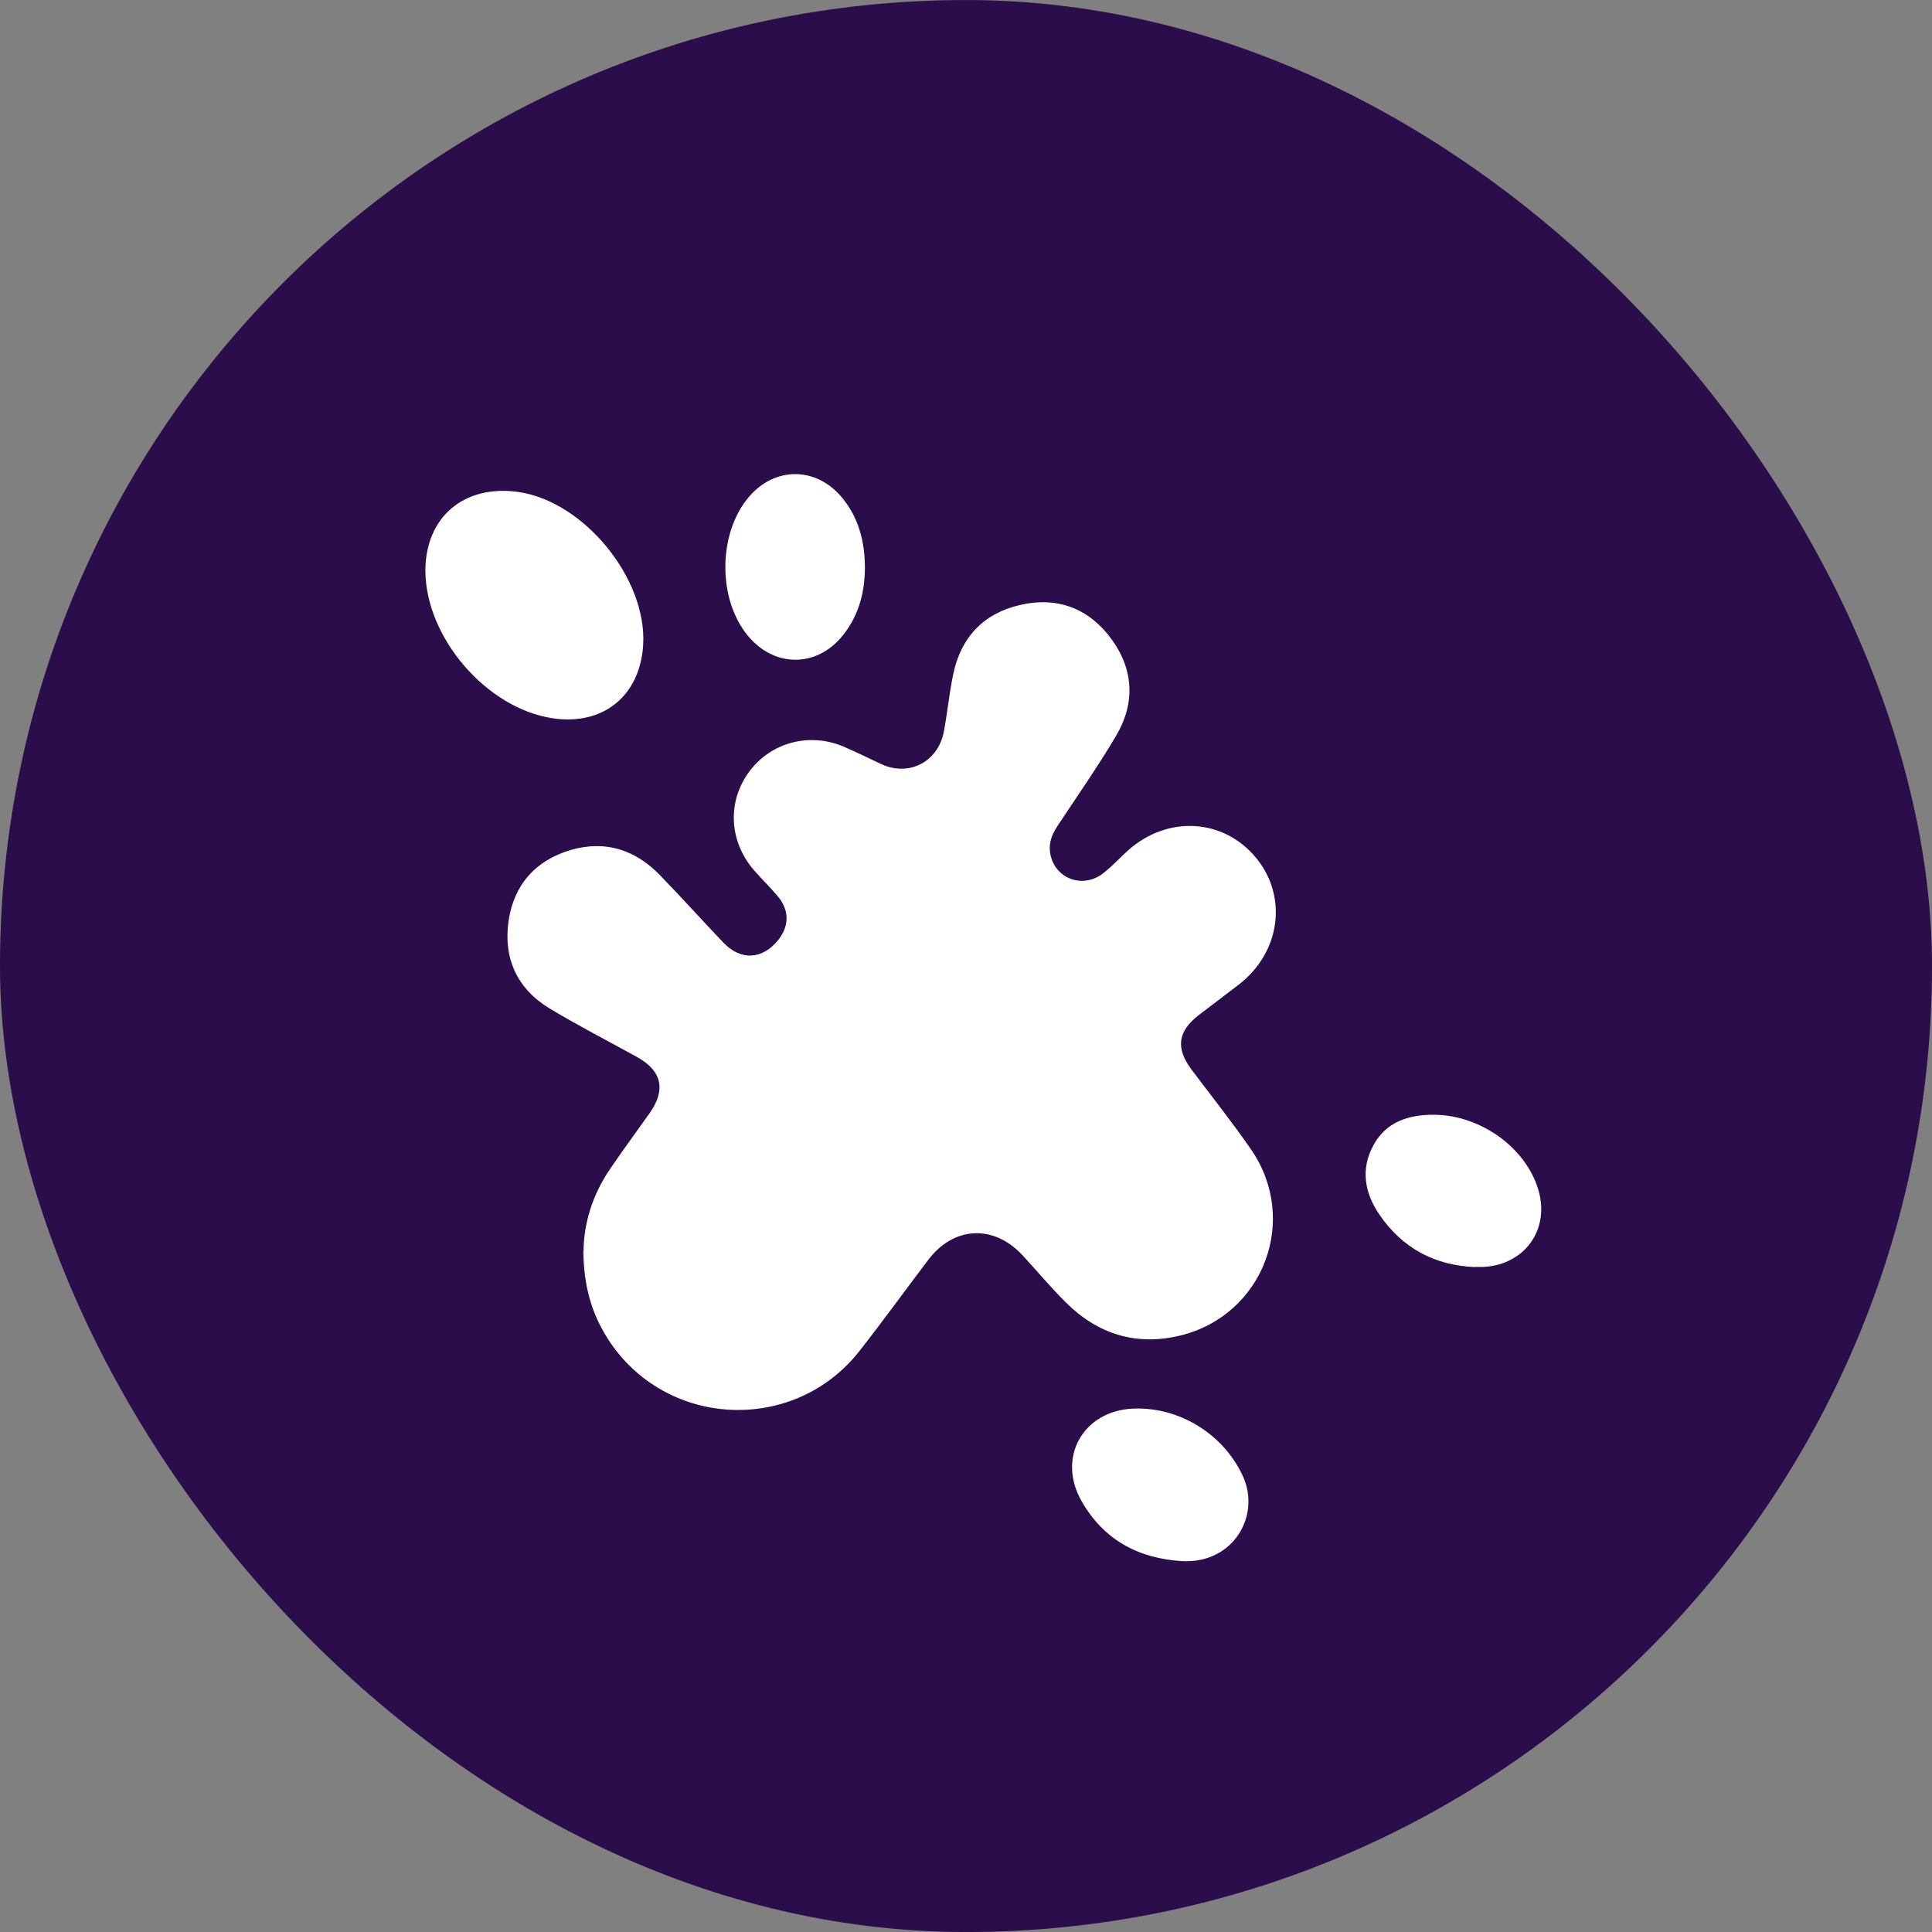
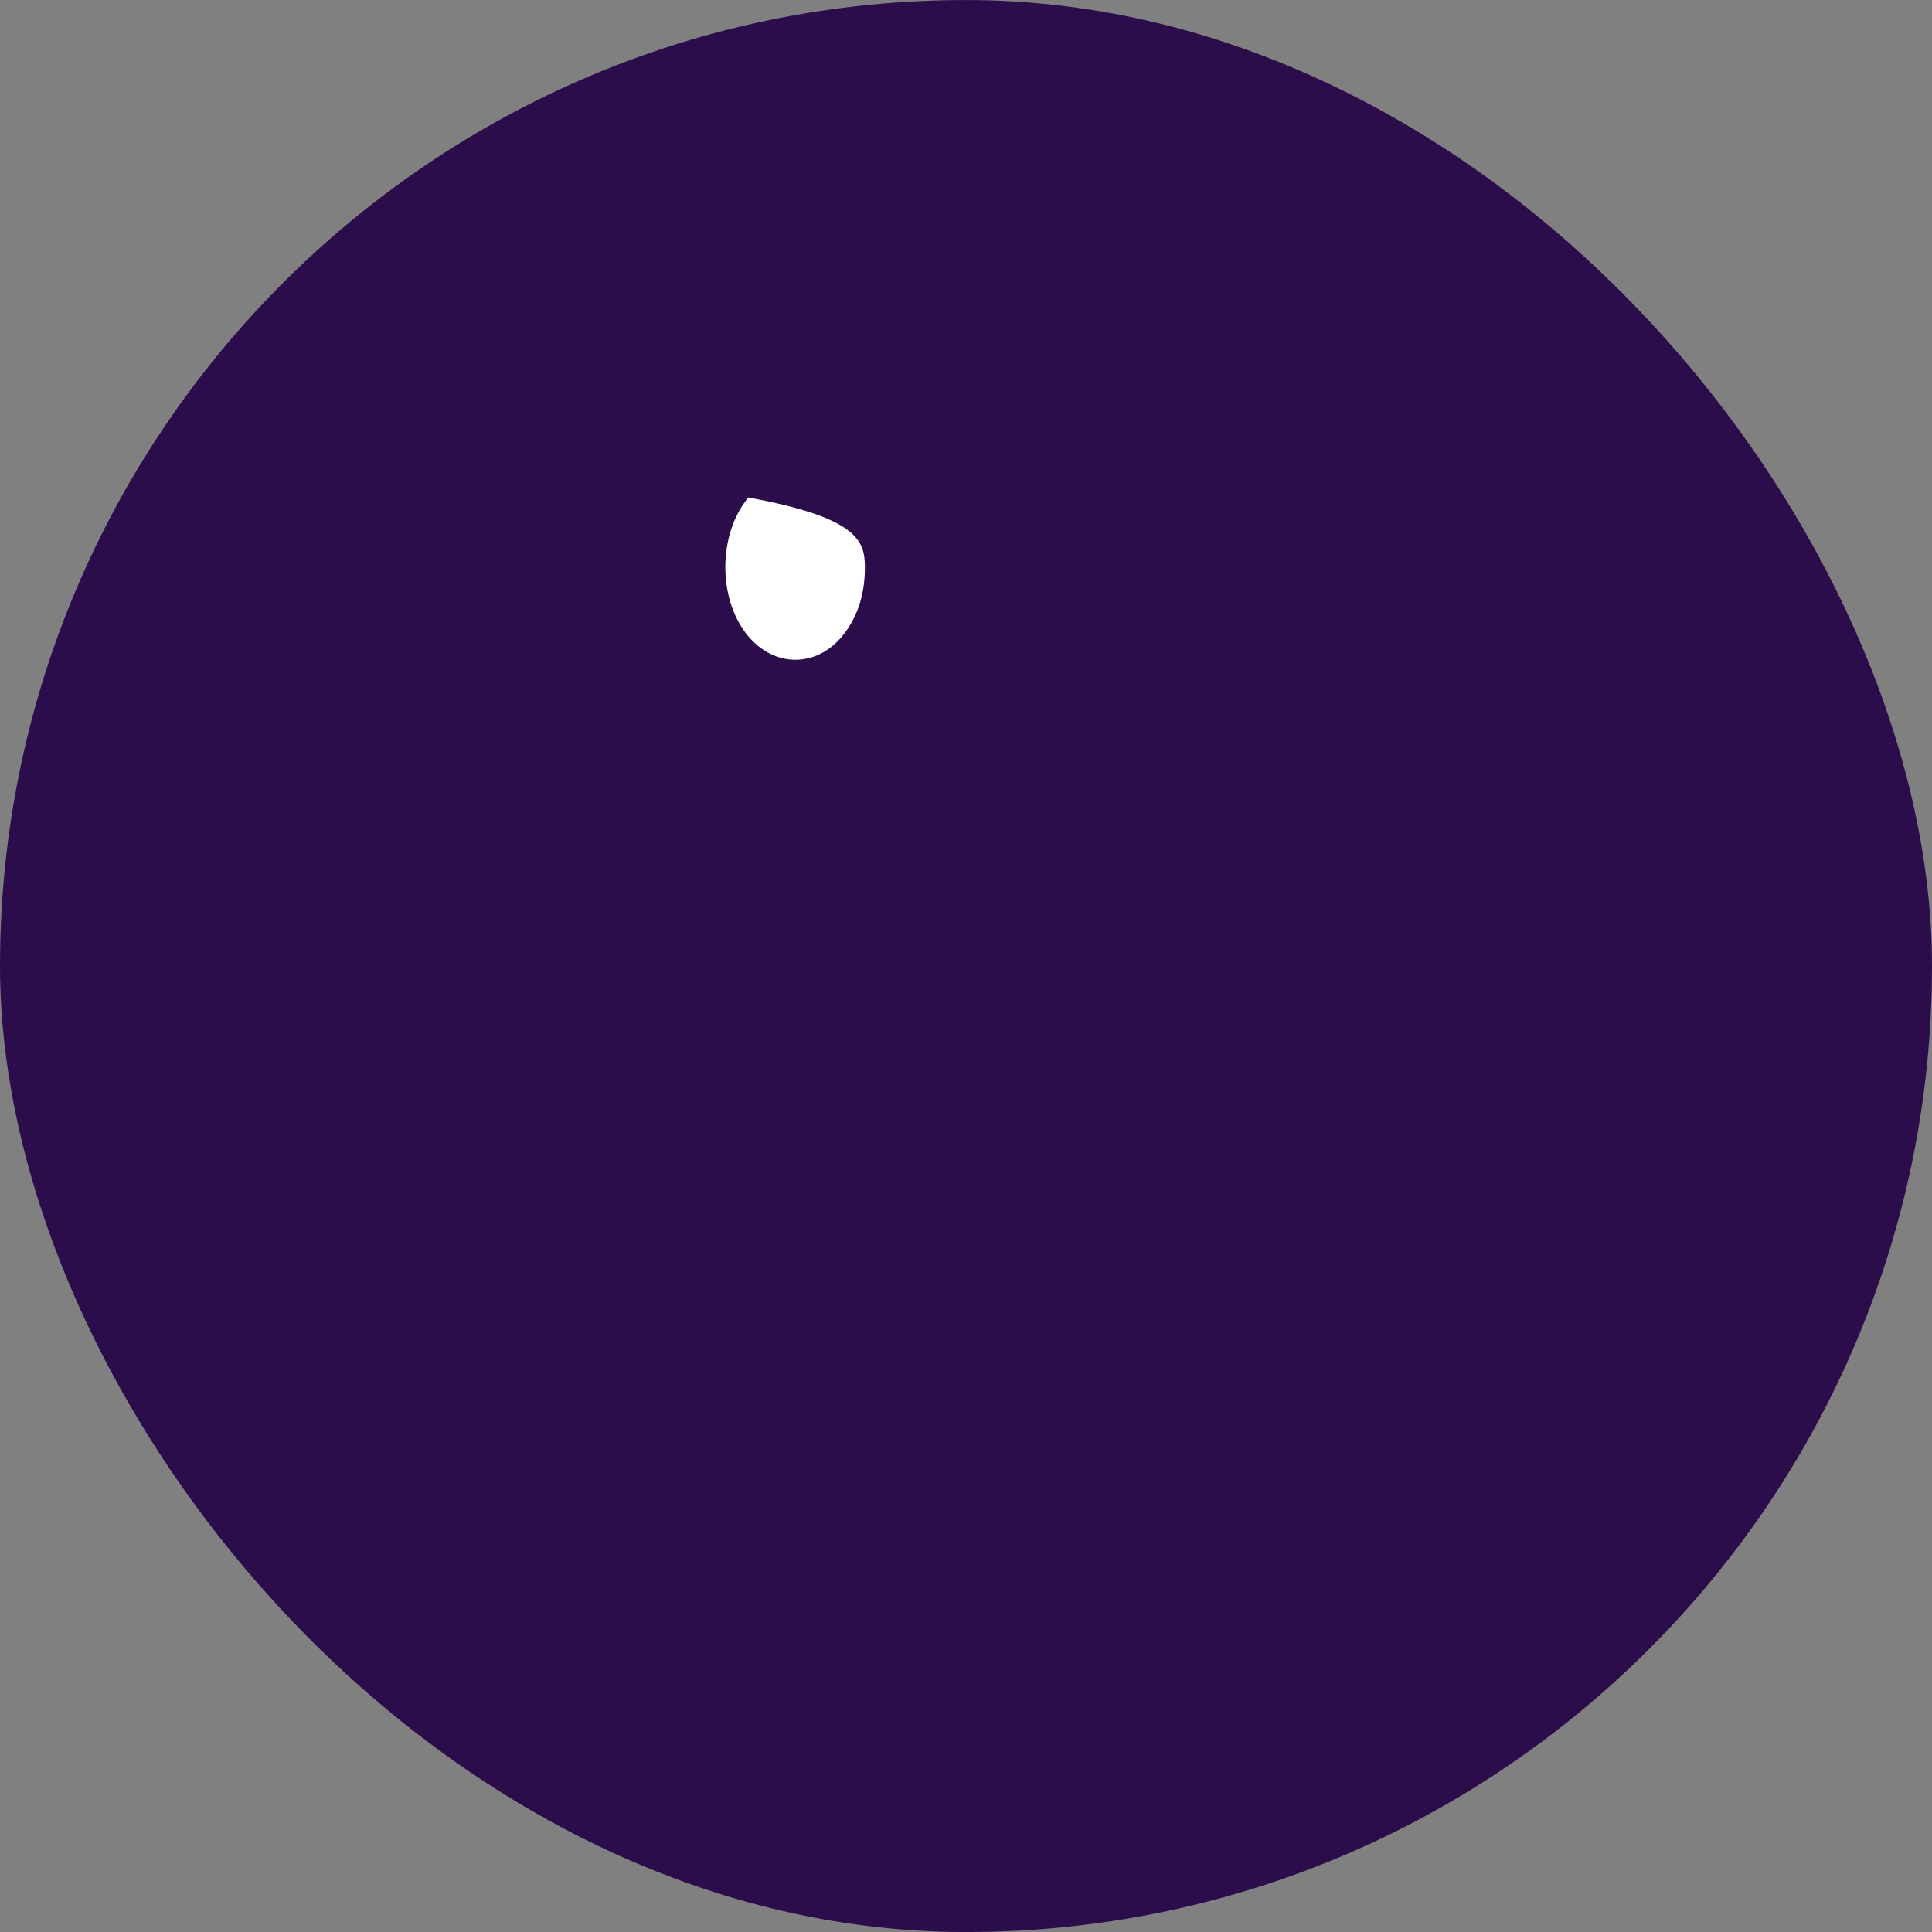
<svg xmlns="http://www.w3.org/2000/svg" width="56" height="56" viewBox="0 0 56 56" fill="none">
  <rect x="0" y="0" width="56" height="56" fill="#808080" stroke="none" />
  <rect y="0.001" width="56" height="56" rx="28" fill="#2C0D4C" />
-   <path d="M16.915 36.267C16.915 35.502 17.16 34.645 17.685 33.881C18.058 33.333 18.449 32.802 18.834 32.259C19.307 31.588 19.184 31.04 18.473 30.643C17.621 30.171 16.752 29.727 15.923 29.226C14.99 28.66 14.588 27.779 14.739 26.706C14.891 25.65 15.521 24.933 16.553 24.635C17.545 24.349 18.408 24.629 19.12 25.358C19.75 26.006 20.351 26.677 20.975 27.33C21.471 27.843 22.078 27.814 22.532 27.277C22.883 26.858 22.894 26.385 22.532 25.965C22.317 25.708 22.072 25.475 21.85 25.218C21.127 24.378 21.074 23.229 21.722 22.36C22.352 21.514 23.472 21.217 24.469 21.648C24.831 21.806 25.187 21.981 25.548 22.15C26.348 22.517 27.188 22.086 27.357 21.211C27.462 20.657 27.514 20.091 27.631 19.537C27.852 18.469 28.517 17.775 29.567 17.536C30.641 17.285 31.557 17.629 32.21 18.516C32.863 19.402 32.91 20.383 32.35 21.328C31.819 22.226 31.218 23.083 30.641 23.958C30.431 24.273 30.361 24.594 30.501 24.95C30.74 25.539 31.463 25.72 31.977 25.312C32.233 25.113 32.455 24.868 32.694 24.652C33.843 23.626 35.465 23.719 36.41 24.868C37.332 25.988 37.116 27.604 35.908 28.538C35.517 28.841 35.121 29.133 34.73 29.436C34.141 29.897 34.077 30.381 34.526 30.988C35.103 31.758 35.704 32.51 36.252 33.303C37.676 35.345 36.626 38.122 34.211 38.711C32.945 39.02 31.825 38.676 30.903 37.76C30.46 37.322 30.058 36.838 29.632 36.377C28.797 35.485 27.642 35.543 26.907 36.517C26.237 37.398 25.589 38.297 24.907 39.166C22.999 41.587 19.26 41.394 17.609 38.792C17.154 38.075 16.921 37.288 16.909 36.278L16.915 36.267Z" fill="white" />
-   <path d="M12.33 16.545C12.33 14.993 13.444 14.042 15.013 14.258C16.927 14.526 18.764 16.778 18.642 18.703C18.548 20.173 17.481 21.036 16.023 20.82C14.103 20.535 12.336 18.481 12.33 16.539V16.545Z" fill="white" />
-   <path d="M34.269 45.25C32.992 45.174 31.988 44.632 31.347 43.506C30.629 42.24 31.399 40.887 32.852 40.829C34.188 40.776 35.477 41.575 36.031 42.8C36.544 43.932 35.751 45.326 34.269 45.25Z" fill="white" />
-   <path d="M25.07 16.434C25.07 17.134 24.907 17.793 24.475 18.359C23.728 19.356 22.457 19.38 21.669 18.417C20.8 17.355 20.812 15.477 21.692 14.421C22.445 13.517 23.652 13.517 24.405 14.421C24.889 15.005 25.064 15.693 25.07 16.434Z" fill="white" />
-   <path d="M42.745 36.727C41.578 36.675 40.651 36.179 39.986 35.211C39.554 34.581 39.432 33.892 39.805 33.204C40.172 32.516 40.832 32.306 41.572 32.312C42.92 32.323 44.227 33.268 44.588 34.482C44.932 35.631 44.203 36.657 43.002 36.722C42.92 36.722 42.833 36.722 42.751 36.722L42.745 36.727Z" fill="white" />
+   <path d="M25.07 16.434C25.07 17.134 24.907 17.793 24.475 18.359C23.728 19.356 22.457 19.38 21.669 18.417C20.8 17.355 20.812 15.477 21.692 14.421C24.889 15.005 25.064 15.693 25.07 16.434Z" fill="white" />
</svg>